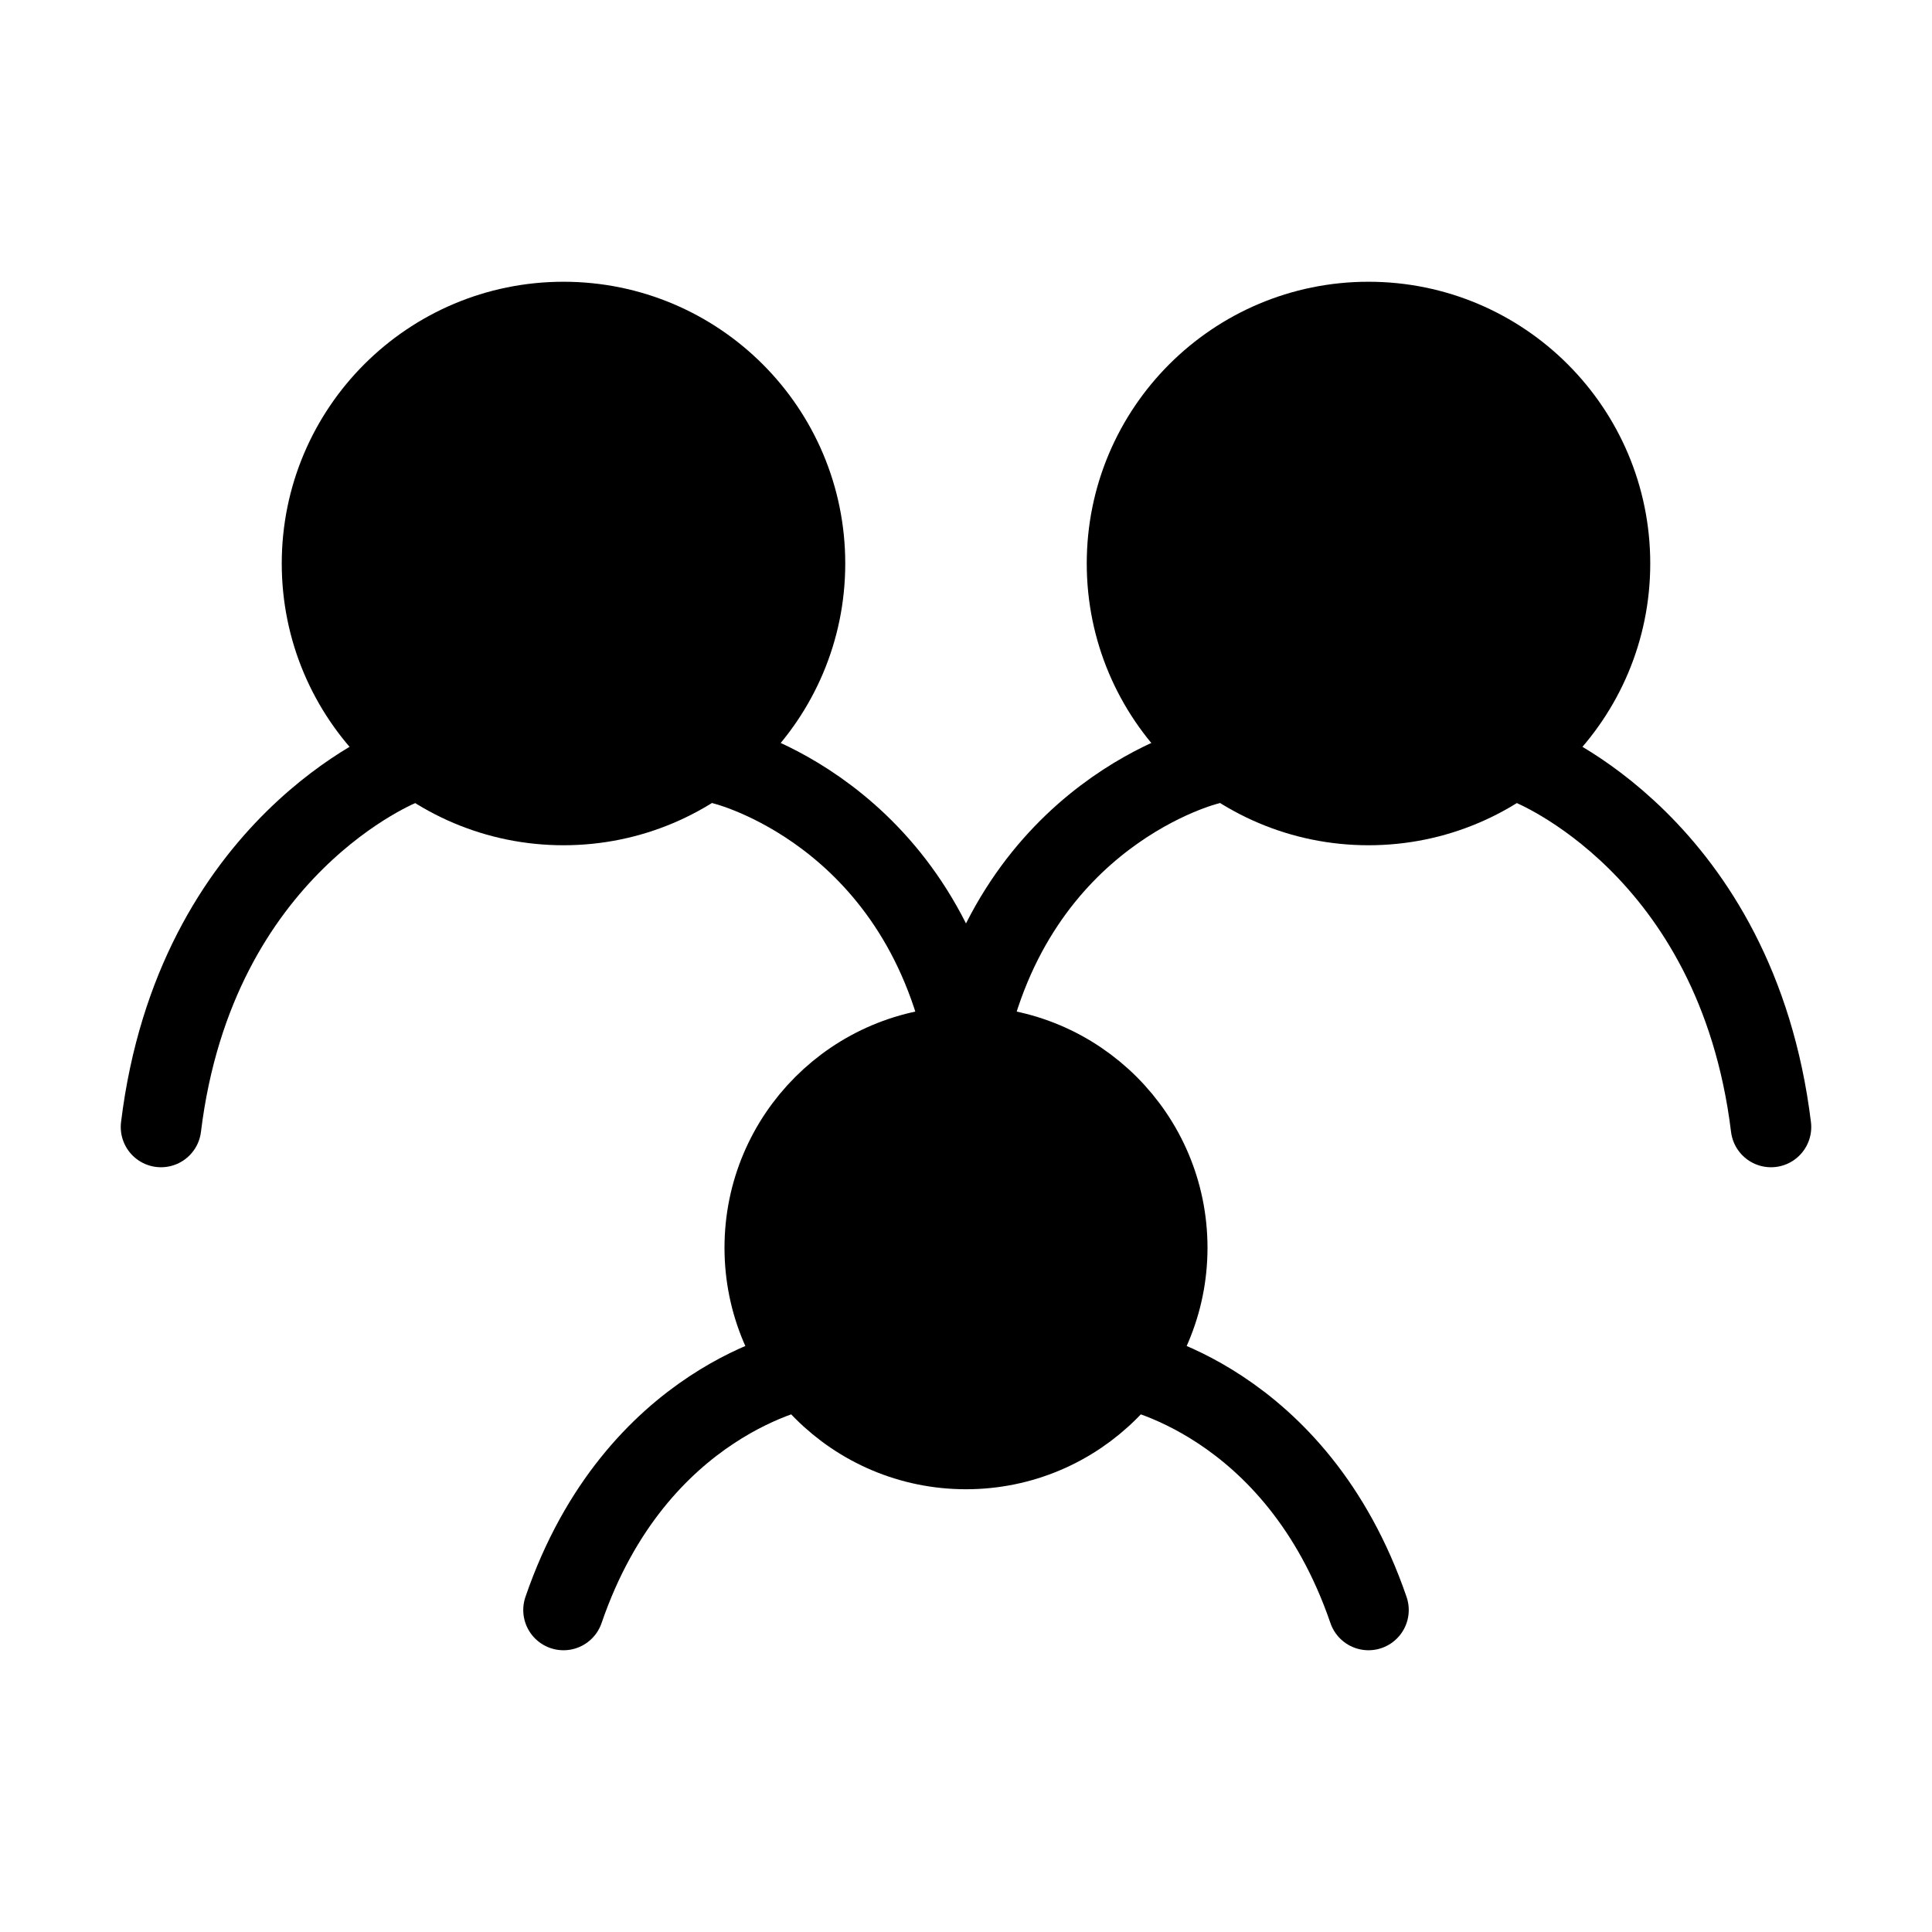
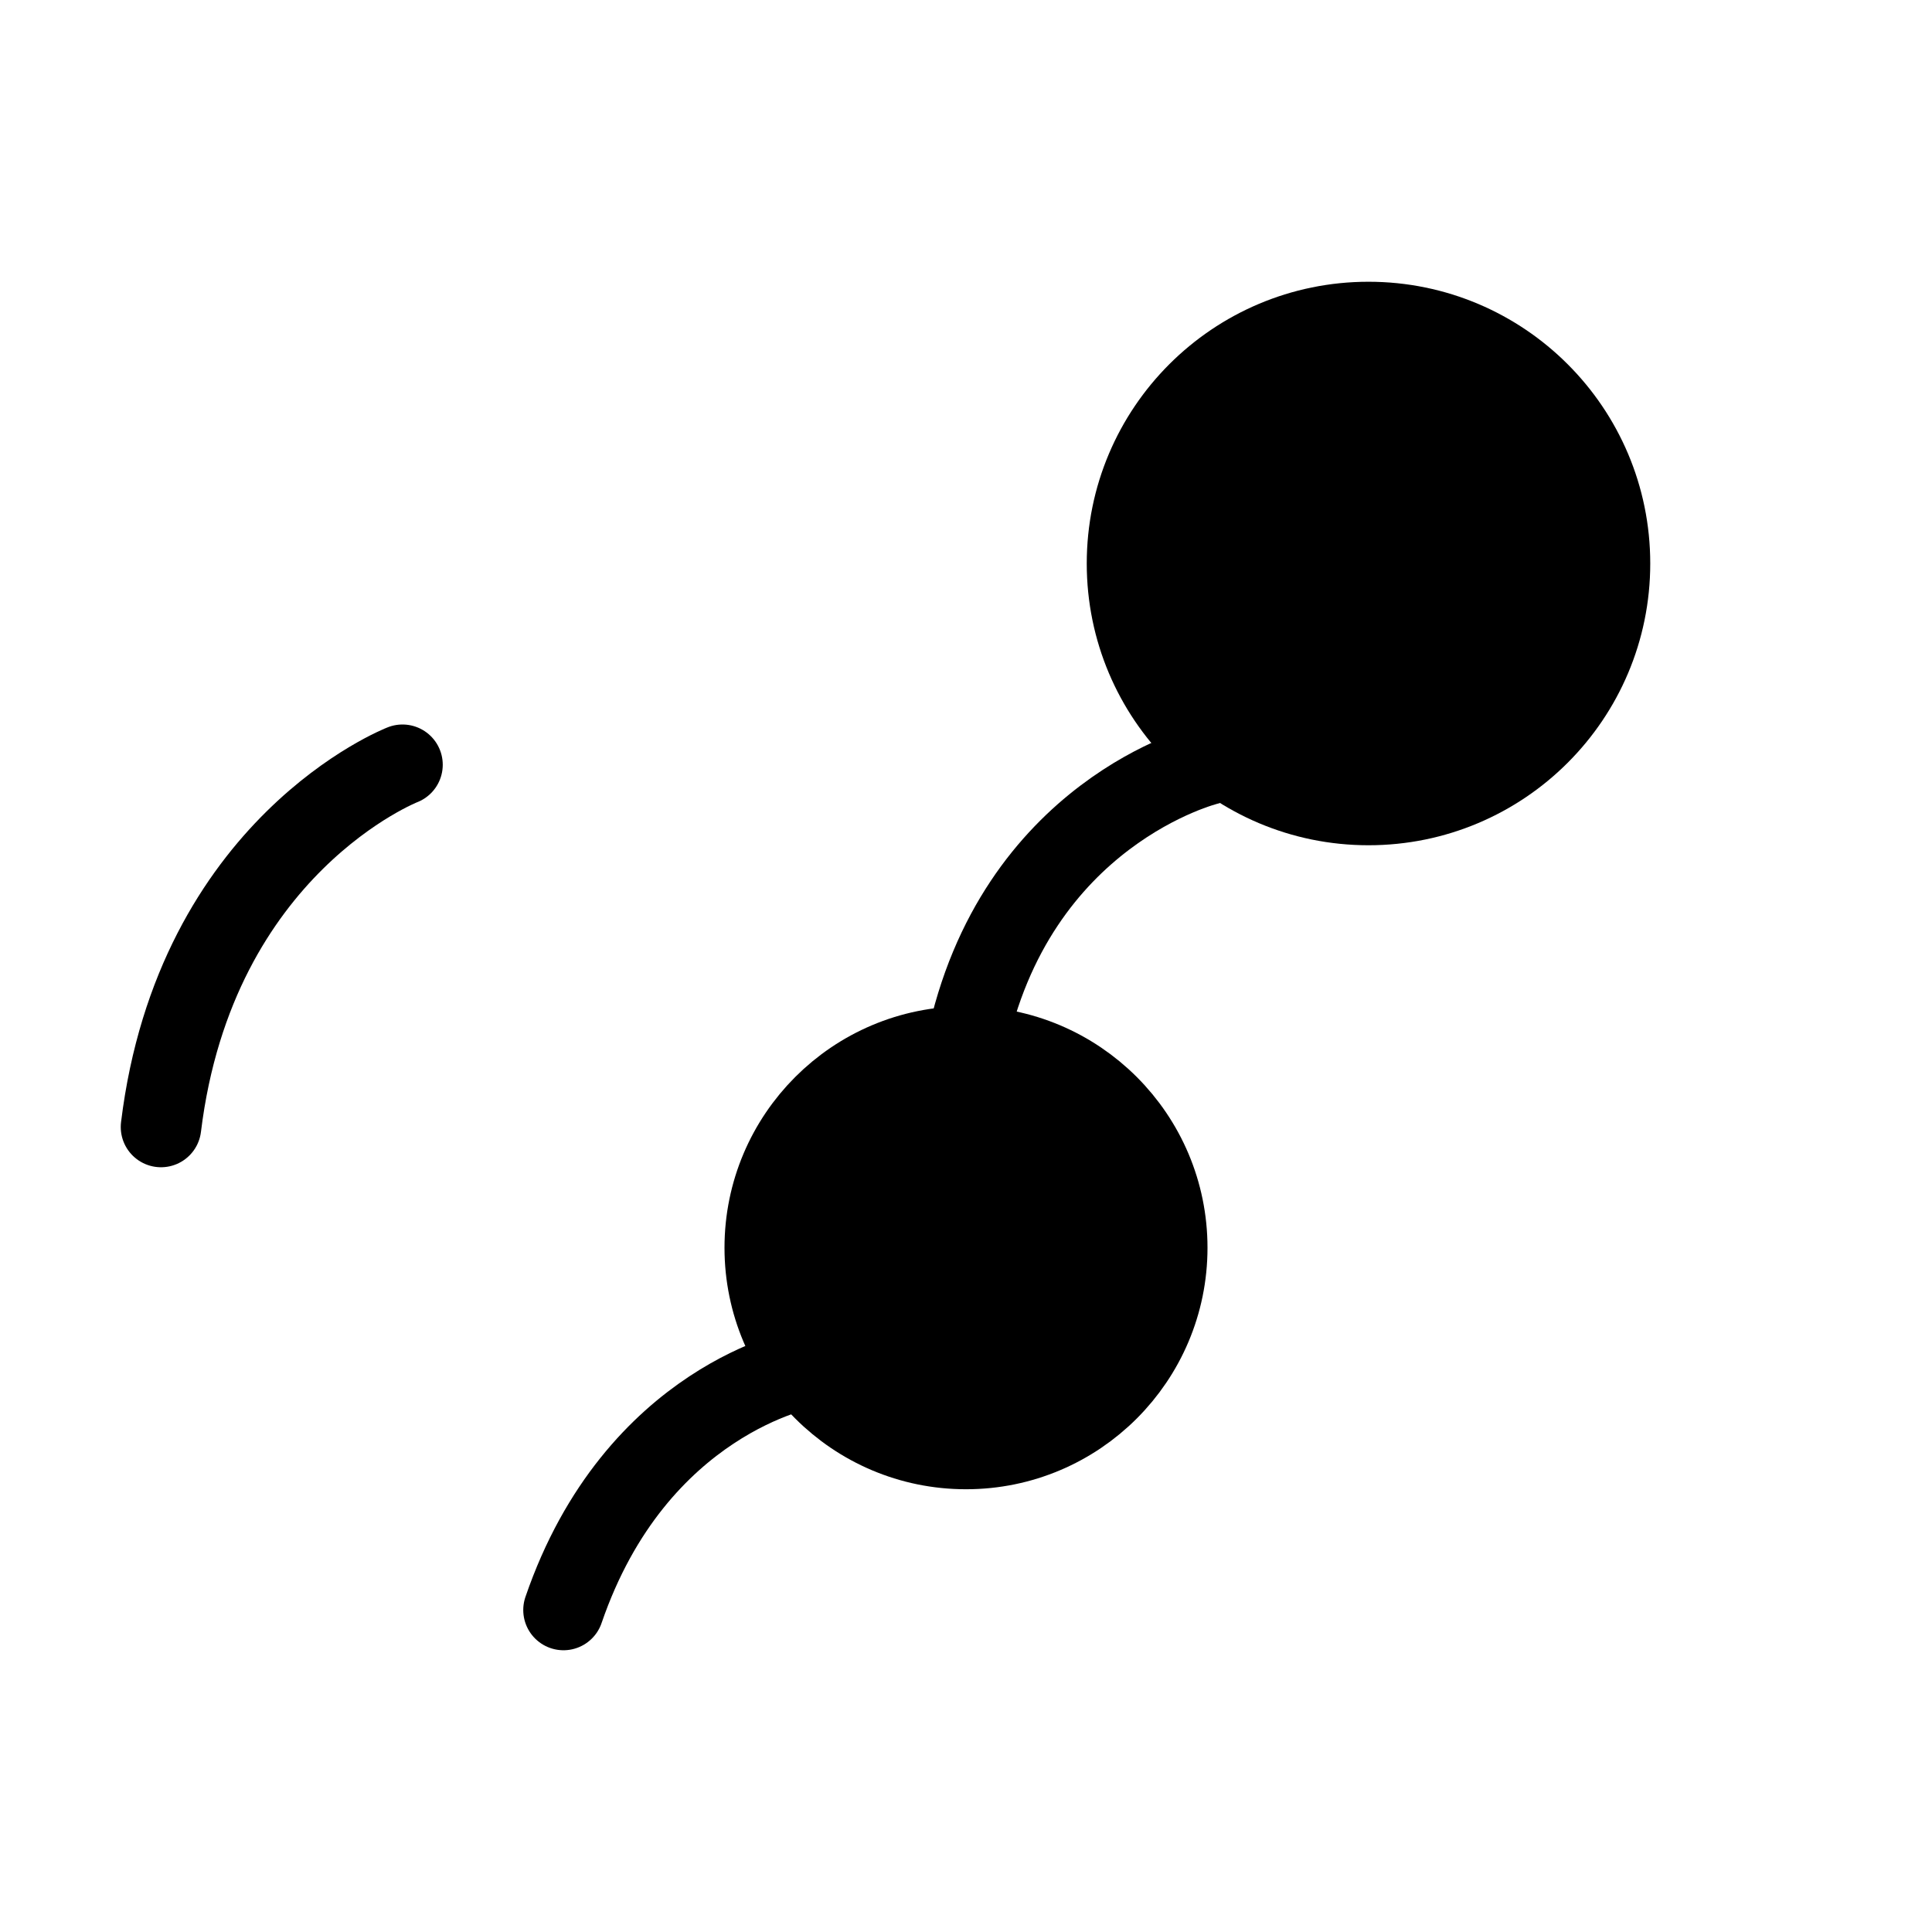
<svg xmlns="http://www.w3.org/2000/svg" viewBox="0 0 48 48" fill="none">
  <path d="M10 19C10 19 4.857 21 4 28" stroke="currentColor" stroke-width="2" stroke-linecap="round" />
-   <path d="M38 19C38 19 43.143 21 44 28" stroke="currentColor" stroke-width="2" stroke-linecap="round" />
-   <path d="M18 19C18 19 22.8 20.167 24 26" stroke="currentColor" stroke-width="2" stroke-linecap="round" />
  <path d="M30 19C30 19 25.2 20.167 24 26" stroke="currentColor" stroke-width="2" stroke-linecap="round" />
  <path d="M20 34C20 34 15.8 34.75 14 40" stroke="currentColor" stroke-width="2" stroke-linecap="round" />
-   <path d="M28 34C28 34 32.2 34.75 34 40" stroke="currentColor" stroke-width="2" stroke-linecap="round" />
  <circle cx="24" cy="31" r="5" fill="currentColor" stroke="currentColor" stroke-width="2" stroke-linecap="round" stroke-linejoin="round" />
  <circle cx="34" cy="14" r="6" fill="currentColor" stroke="currentColor" stroke-width="2" stroke-linecap="round" stroke-linejoin="round" />
-   <circle cx="14" cy="14" r="6" fill="currentColor" stroke="currentColor" stroke-width="2" stroke-linecap="round" stroke-linejoin="round" />
</svg>